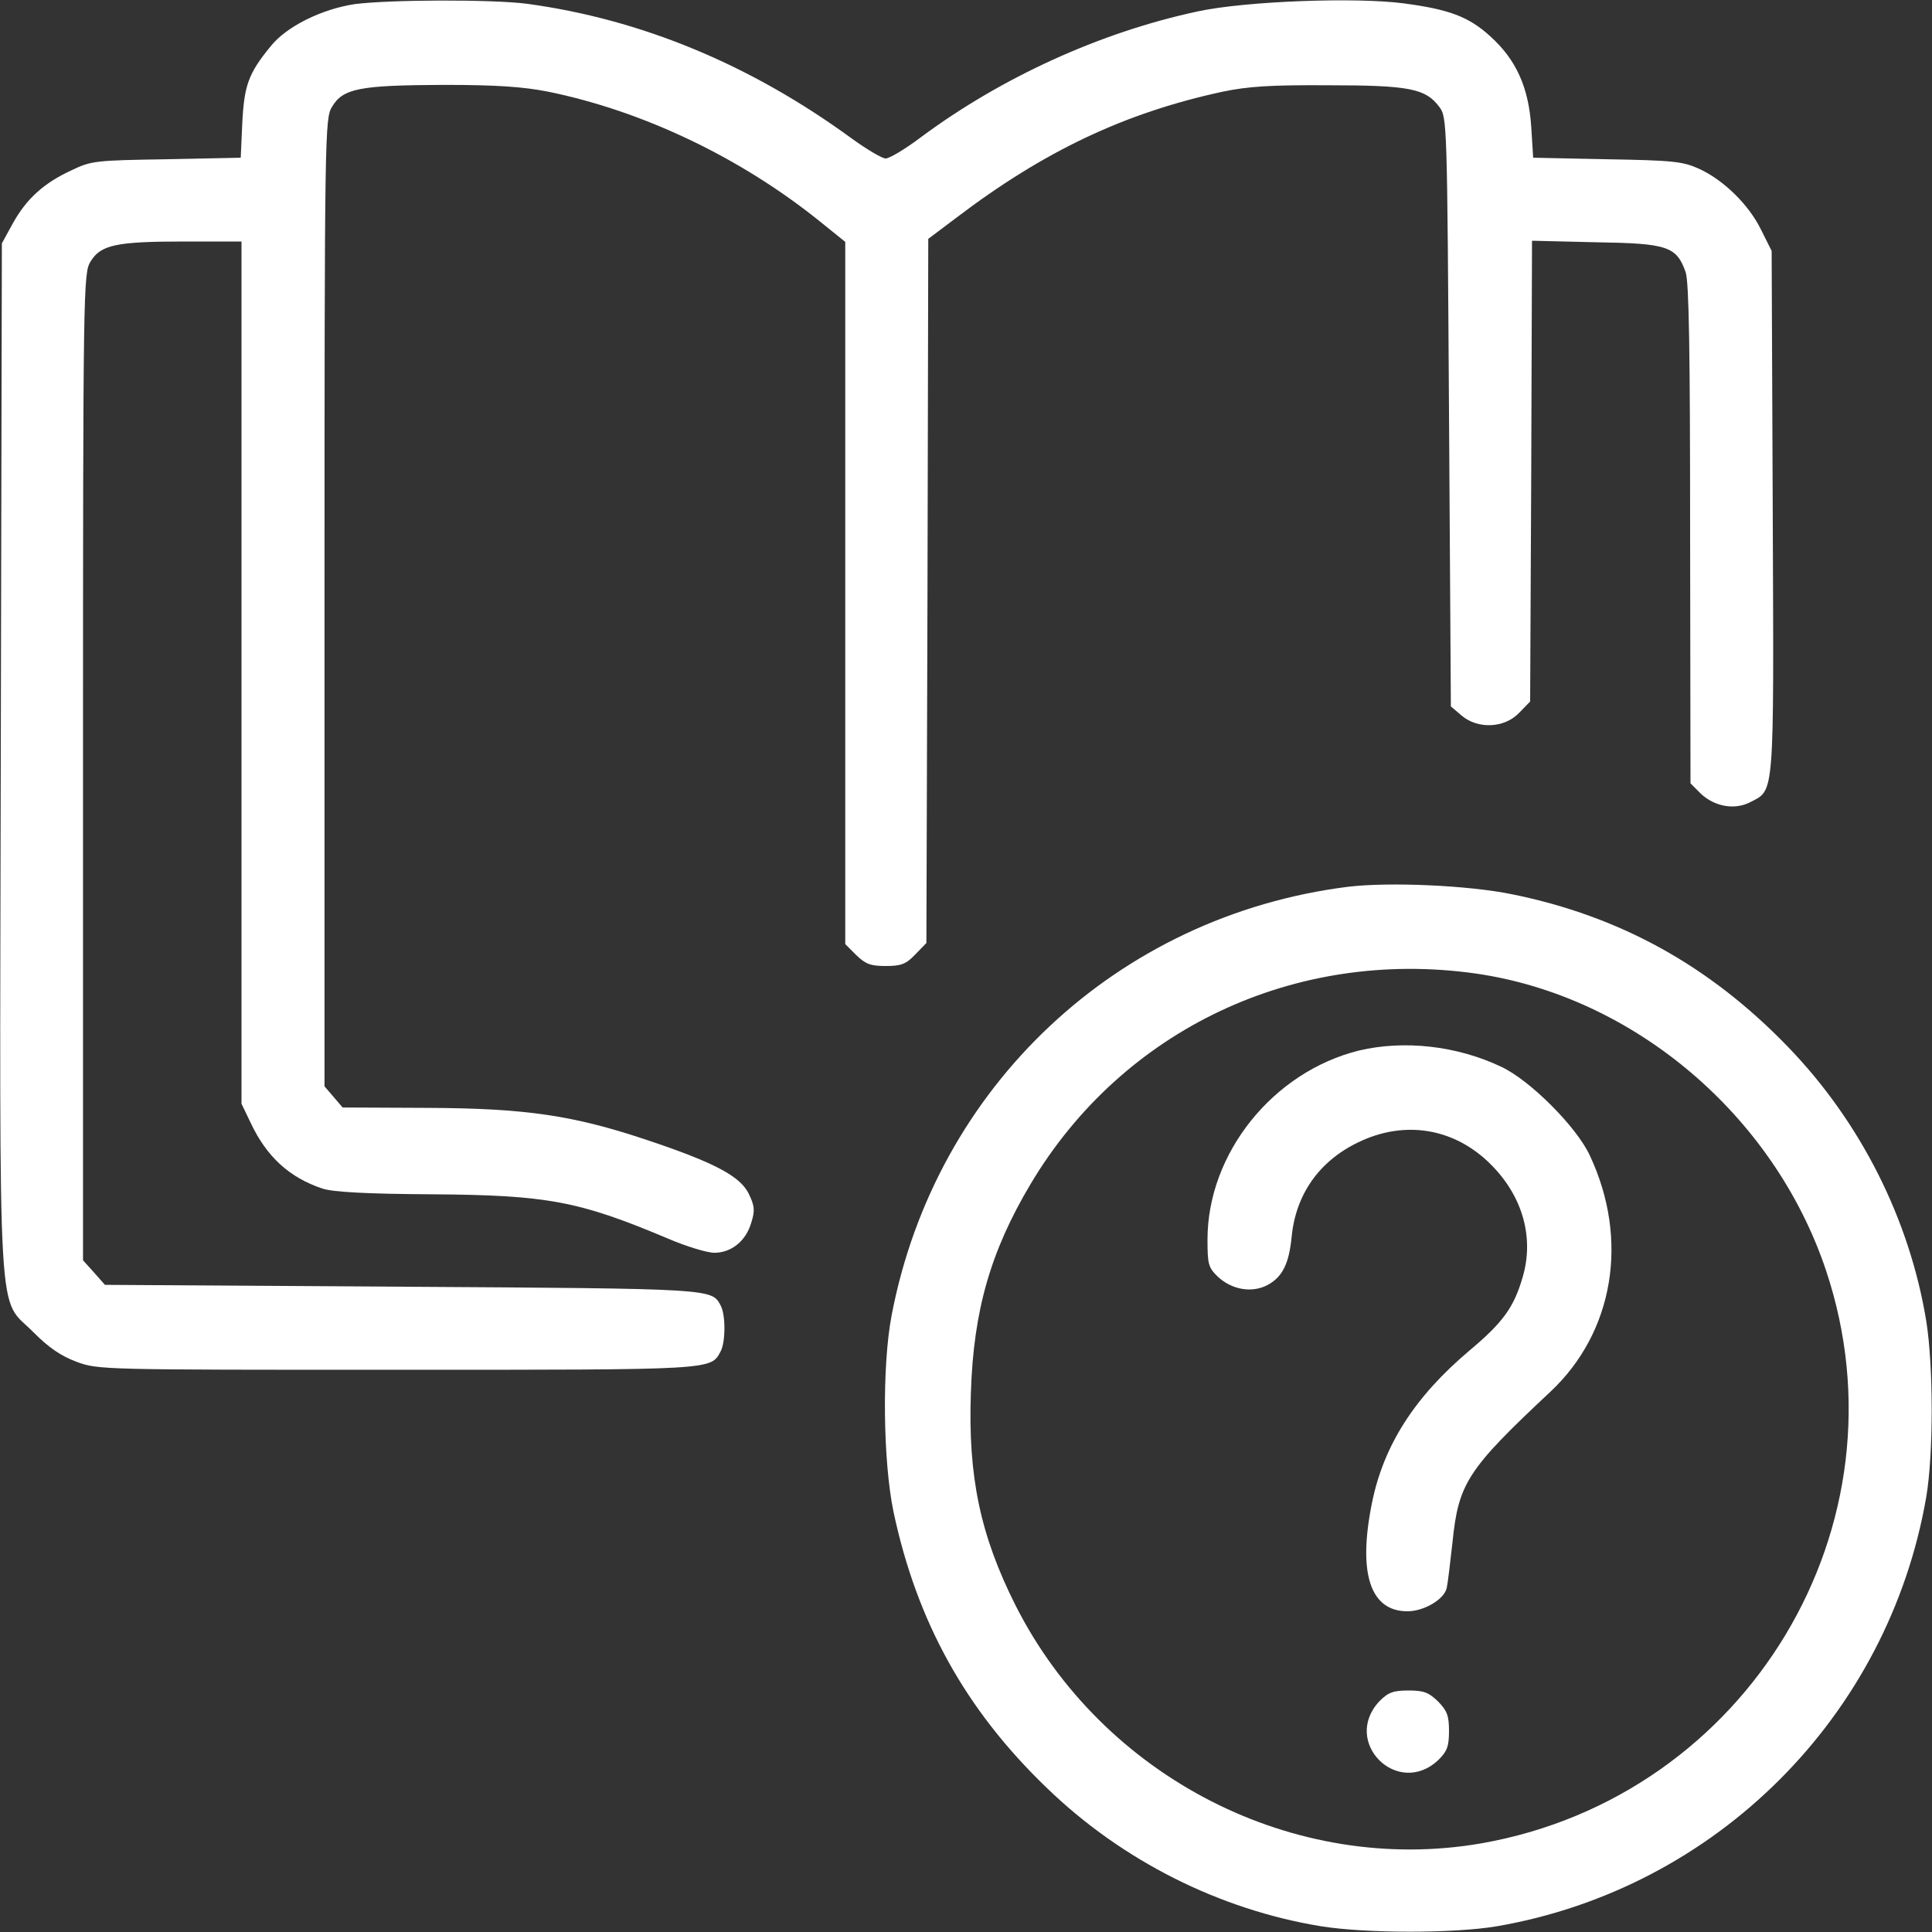
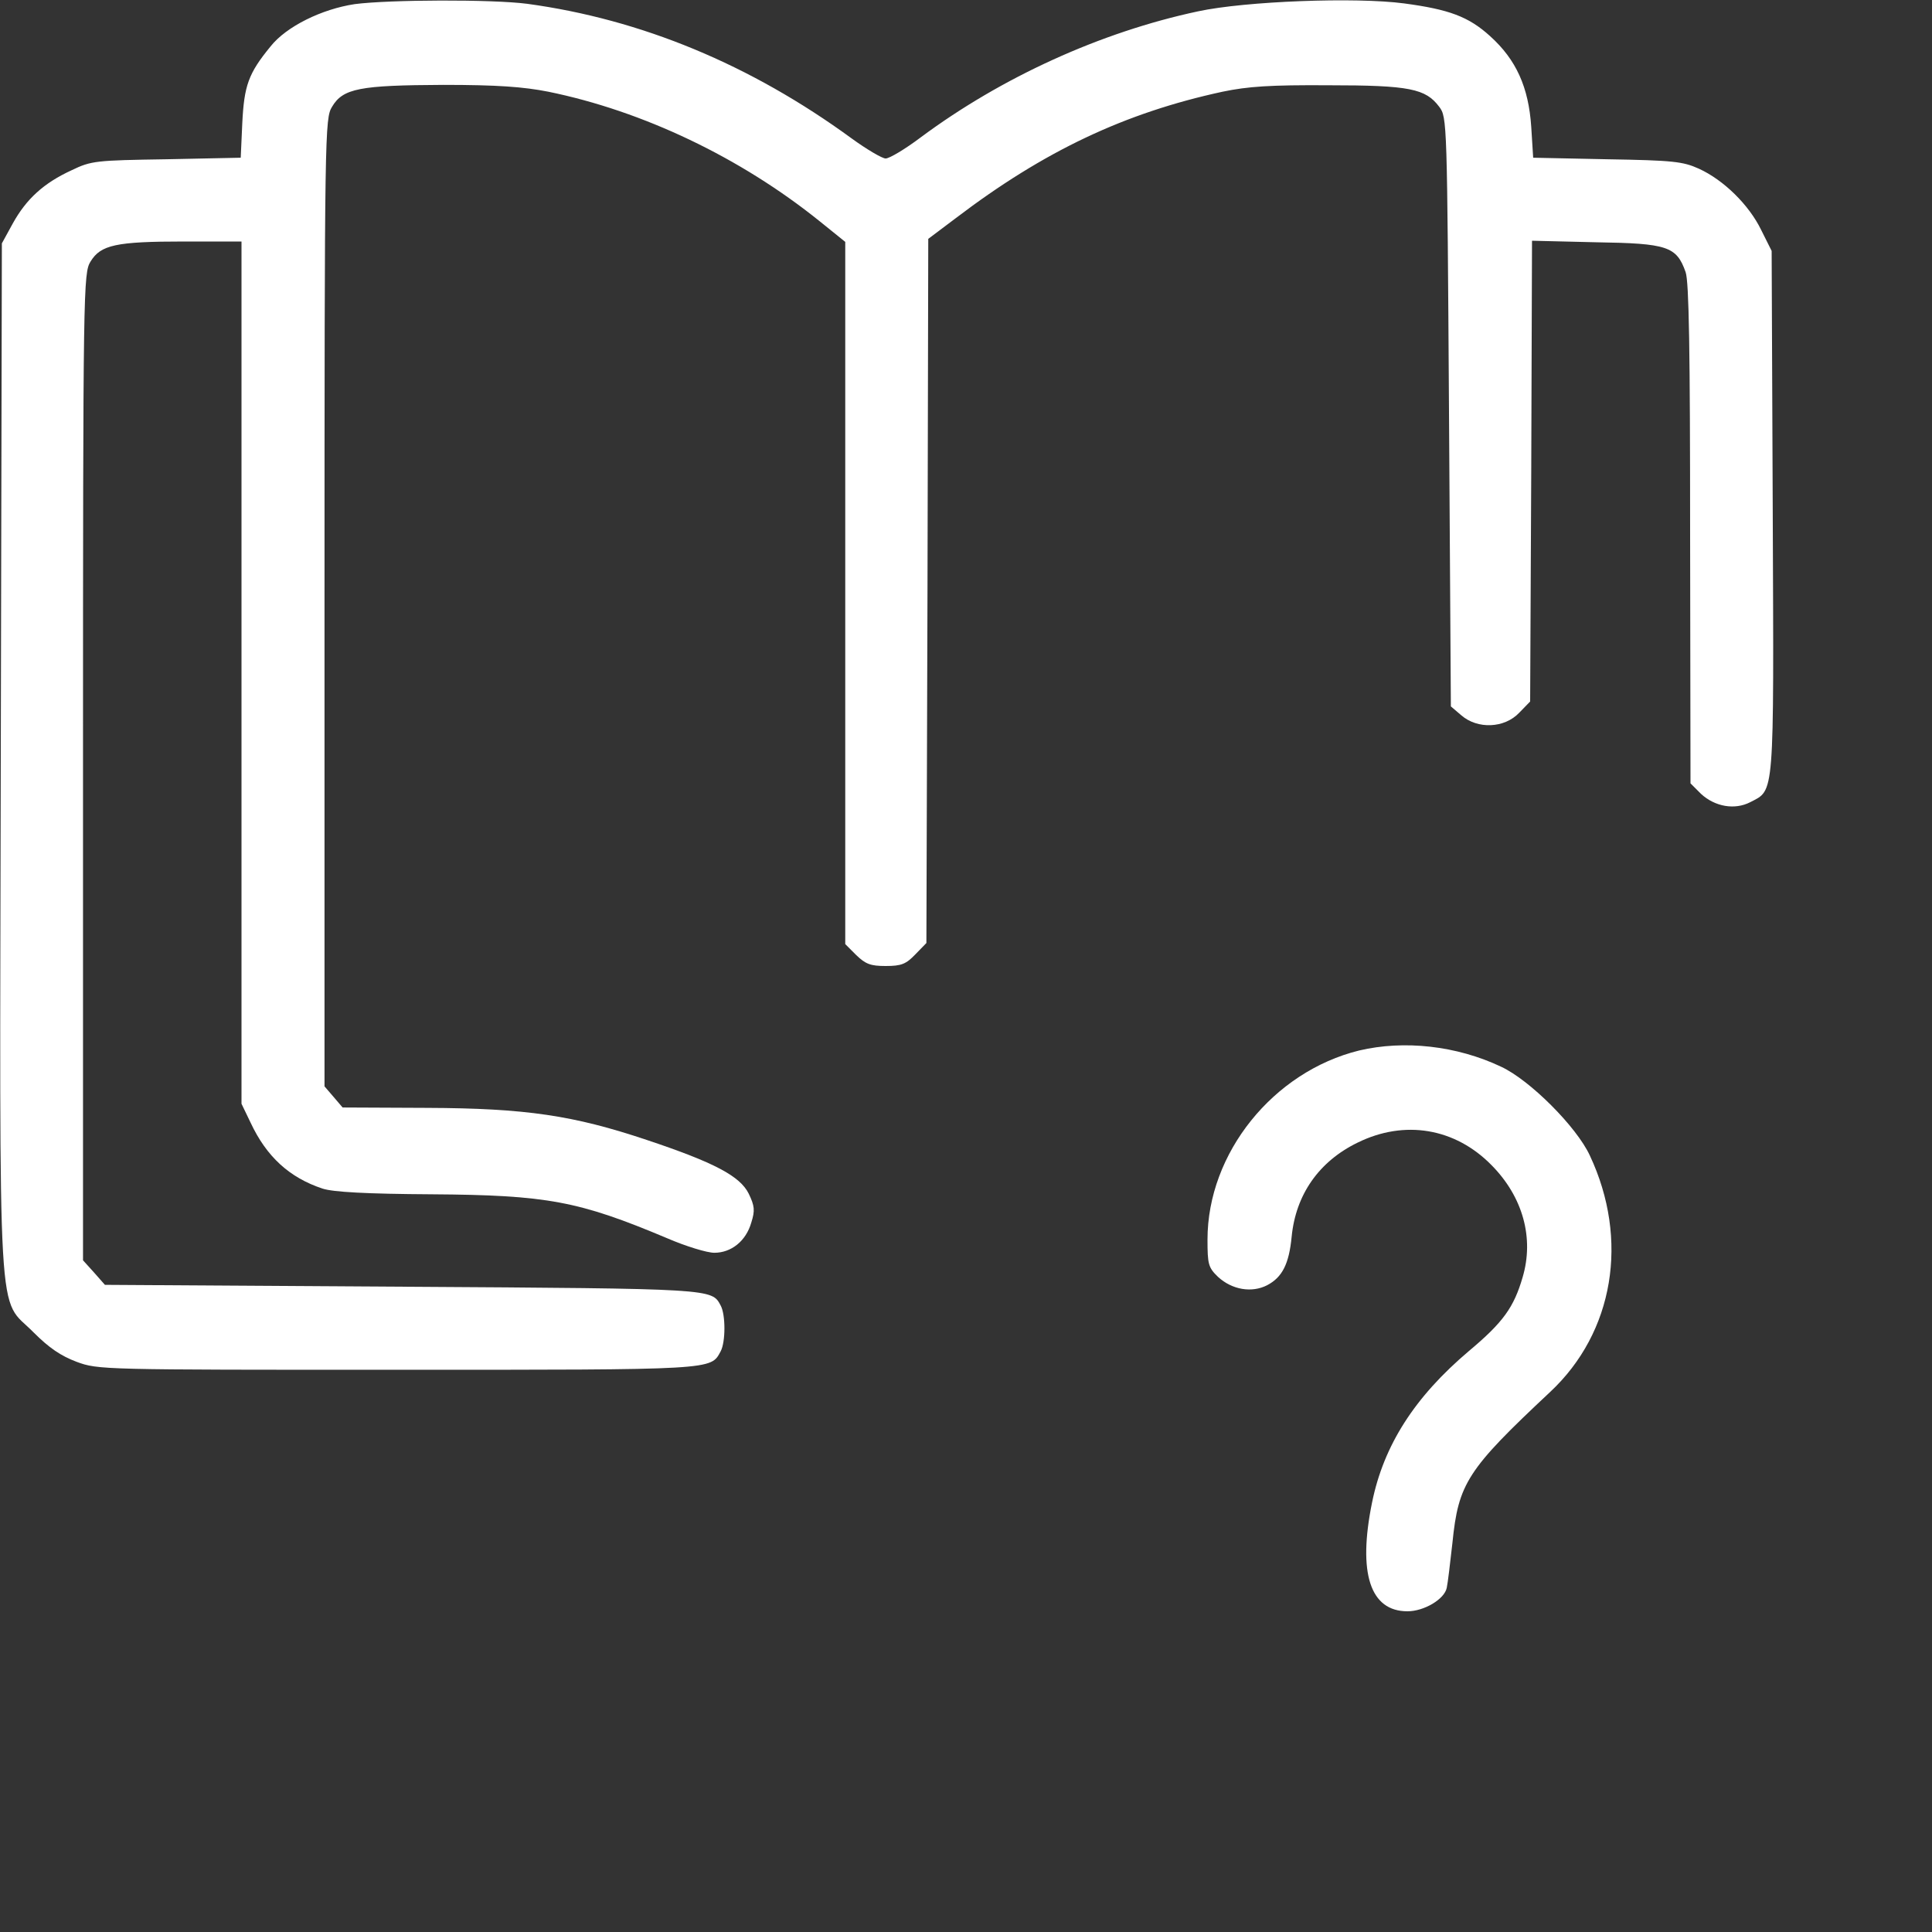
<svg xmlns="http://www.w3.org/2000/svg" width="30" height="30" viewBox="0 0 30 30" fill="none">
  <rect x="0" y="0" width="30" height="30" fill="#333333" stroke="none" />
  <g clip-path="url(#clip0_163_474)">
    <path d="M5.508 0.064C4.998 0.141 4.447 0.41 4.201 0.721C3.855 1.143 3.791 1.33 3.762 1.916L3.738 2.449L2.584 2.473C1.488 2.49 1.418 2.496 1.113 2.643C0.68 2.842 0.41 3.088 0.199 3.469L0.029 3.779L0.012 11.771C-0.006 20.9 -0.047 20.109 0.521 20.689C0.762 20.93 0.943 21.053 1.189 21.146C1.523 21.27 1.582 21.27 6.158 21.27C11.127 21.27 11.033 21.275 11.191 20.982C11.268 20.836 11.268 20.414 11.191 20.273C11.051 20.01 11.104 20.01 6.252 19.98L1.629 19.951L1.459 19.758L1.289 19.57V11.906C1.289 4.424 1.295 4.242 1.406 4.061C1.564 3.803 1.799 3.75 2.859 3.75H3.75V10.441V17.139L3.891 17.432C4.137 17.959 4.494 18.287 5.01 18.457C5.174 18.51 5.684 18.539 6.709 18.545C8.496 18.557 8.988 18.65 10.354 19.225C10.652 19.354 10.98 19.453 11.092 19.453C11.355 19.453 11.584 19.271 11.666 18.984C11.725 18.797 11.719 18.727 11.625 18.533C11.49 18.264 11.098 18.053 10.043 17.701C8.906 17.32 8.168 17.209 6.633 17.203L5.32 17.197L5.18 17.033L5.039 16.869V9.357C5.039 2.01 5.045 1.84 5.156 1.658C5.326 1.371 5.59 1.324 6.885 1.318C7.723 1.318 8.127 1.348 8.514 1.424C9.979 1.723 11.496 2.443 12.732 3.439L13.125 3.756V9.205V14.66L13.295 14.83C13.441 14.971 13.518 15 13.752 15C13.998 15 14.068 14.971 14.215 14.818L14.385 14.643L14.402 9.176L14.414 3.709L14.842 3.387C16.213 2.344 17.467 1.752 18.984 1.424C19.377 1.342 19.729 1.318 20.625 1.324C21.891 1.324 22.137 1.377 22.348 1.658C22.471 1.822 22.471 1.869 22.5 6.398L22.529 10.969L22.693 11.109C22.945 11.326 23.361 11.309 23.59 11.068L23.76 10.893L23.777 7.318L23.789 3.738L24.785 3.762C25.893 3.779 26.033 3.826 26.174 4.225C26.227 4.371 26.244 5.455 26.244 8.297L26.25 12.164L26.414 12.328C26.631 12.527 26.936 12.58 27.176 12.457C27.557 12.258 27.545 12.434 27.527 7.951L27.51 3.896L27.346 3.568C27.158 3.182 26.766 2.795 26.379 2.619C26.133 2.508 25.98 2.49 24.955 2.473L23.807 2.449L23.777 1.969C23.736 1.354 23.543 0.926 23.139 0.562C22.805 0.258 22.5 0.146 21.803 0.053C21.053 -0.047 19.336 0.018 18.604 0.176C17.092 0.498 15.551 1.201 14.297 2.133C14.057 2.314 13.811 2.461 13.752 2.461C13.699 2.461 13.459 2.32 13.225 2.15C11.654 1.002 9.955 0.299 8.186 0.059C7.641 -0.012 6.047 -0.006 5.508 0.064Z" fill="white" />
-     <path d="M20.93 13.77C17.349 14.221 14.525 16.875 13.846 20.42C13.693 21.211 13.711 22.693 13.875 23.479C14.238 25.184 14.994 26.549 16.248 27.756C17.42 28.893 18.937 29.654 20.519 29.912C21.228 30.023 22.57 30.023 23.238 29.912C26.648 29.326 29.326 26.648 29.912 23.238C30.023 22.57 30.023 21.229 29.912 20.52C29.654 18.938 28.892 17.42 27.756 16.248C26.543 14.994 25.154 14.227 23.484 13.887C22.799 13.746 21.568 13.693 20.93 13.77ZM22.916 15.117C25.365 15.469 27.545 17.314 28.353 19.723C29.678 23.678 27.14 27.896 23.004 28.623C20.103 29.127 17.121 27.604 15.768 24.926C15.223 23.842 15.029 22.928 15.076 21.621C15.117 20.35 15.381 19.43 16.002 18.387C17.432 15.984 20.109 14.719 22.916 15.117Z" fill="white" />
    <path d="M21.105 16.312C19.77 16.641 18.75 17.906 18.75 19.248C18.75 19.629 18.762 19.682 18.914 19.828C19.131 20.027 19.436 20.08 19.676 19.957C19.91 19.834 20.016 19.629 20.057 19.201C20.121 18.551 20.479 18.035 21.082 17.742C21.809 17.385 22.594 17.514 23.162 18.094C23.648 18.586 23.824 19.225 23.643 19.834C23.508 20.297 23.344 20.531 22.811 20.977C21.967 21.691 21.486 22.441 21.305 23.332C21.082 24.428 21.275 25.02 21.855 25.02C22.113 25.02 22.43 24.832 22.465 24.656C22.482 24.58 22.518 24.27 22.553 23.959C22.646 23.033 22.781 22.822 24.07 21.615C25.061 20.689 25.301 19.248 24.686 17.941C24.48 17.496 23.754 16.77 23.309 16.564C22.617 16.236 21.803 16.148 21.105 16.312Z" fill="white" />
-     <path d="M21.422 26.414C20.824 27.047 21.703 27.926 22.336 27.328C22.471 27.193 22.5 27.117 22.5 26.877C22.5 26.642 22.471 26.566 22.33 26.42C22.184 26.279 22.108 26.25 21.873 26.25C21.633 26.25 21.557 26.279 21.422 26.414Z" fill="white" />
  </g>
  <defs>
    <clipPath id="clip0_163_474">
      <rect width="30" height="30" fill="white" />
    </clipPath>
  </defs>
</svg>